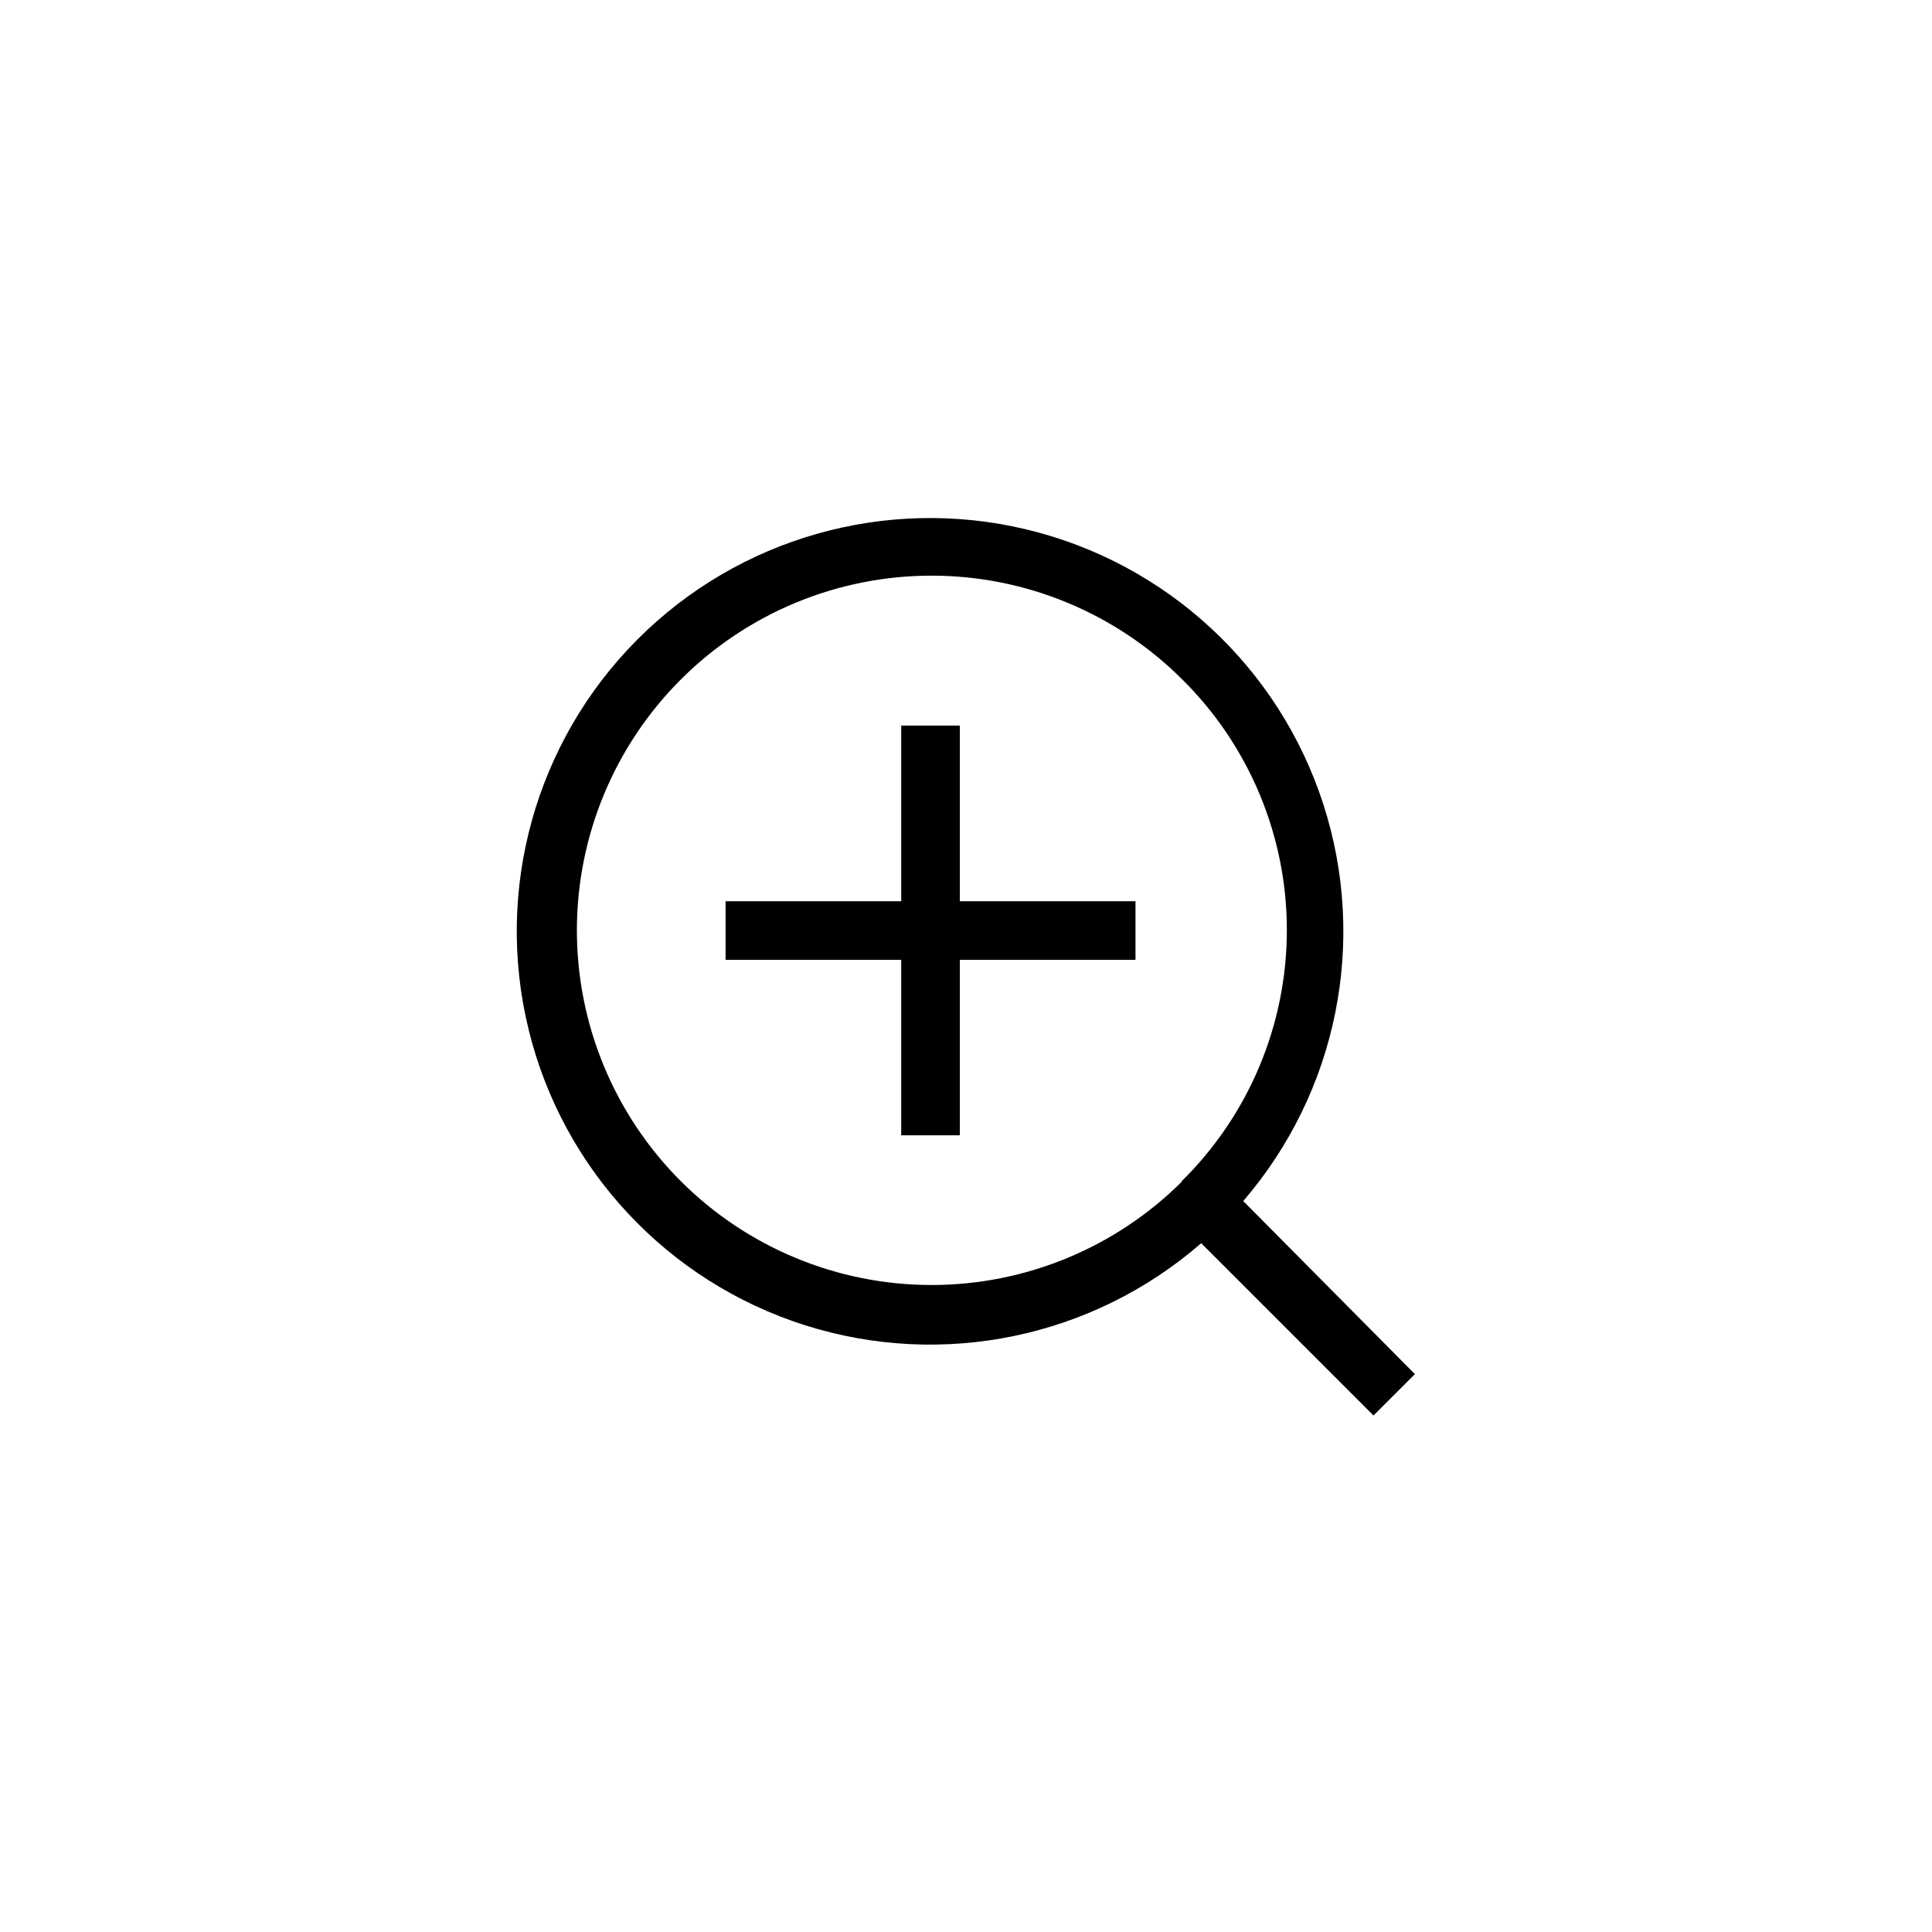
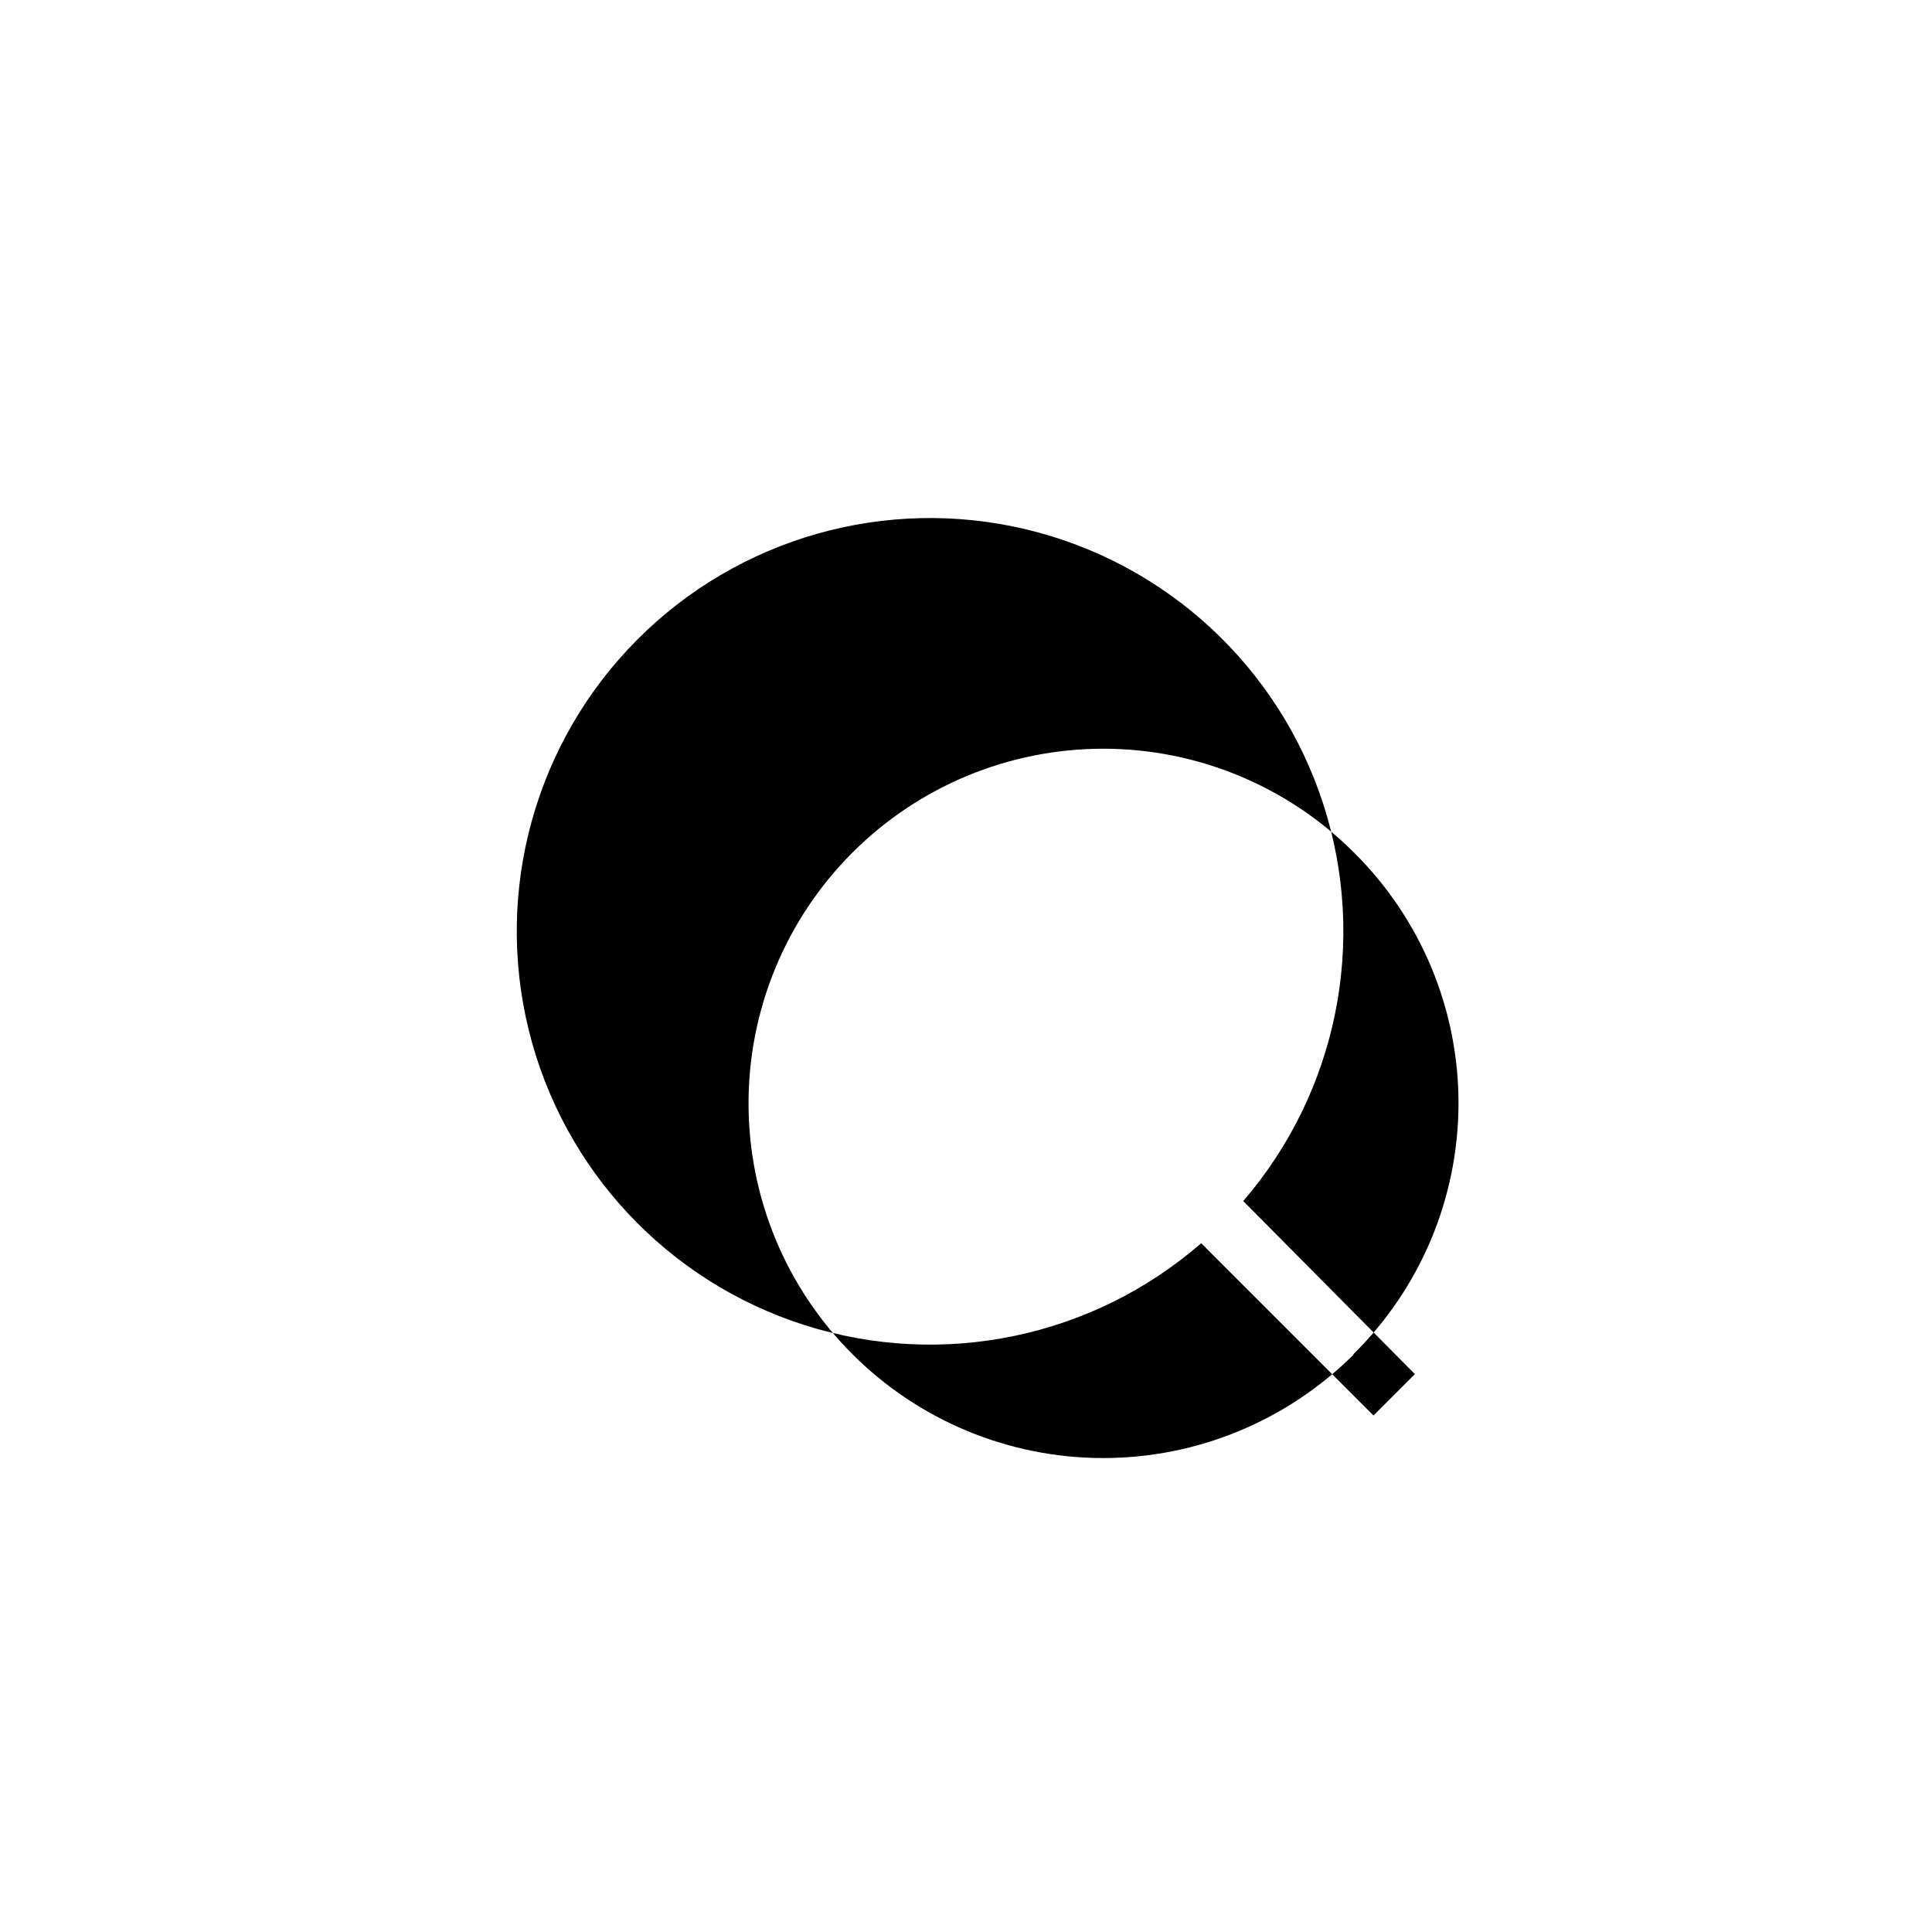
<svg xmlns="http://www.w3.org/2000/svg" fill="#000000" width="800px" height="800px" version="1.1" viewBox="144 144 512 512">
  <g>
-     <path d="m473.47 462.29c24.922-28.938 32.969-68.77 21.238-105.12-11.73-36.344-41.543-63.953-78.684-72.863-37.137-8.906-76.234 2.172-103.18 29.242-26.941 27.066-37.836 66.215-28.754 103.31 9.082 37.094 36.832 66.781 73.234 78.34 36.398 11.559 76.191 3.324 105.01-21.734l45.656 45.656 10.969-10.969zm-16.164-5.246v-0.004c-17.633 17.617-41.539 27.508-66.461 27.5-24.926-0.008-48.824-9.914-66.445-27.539s-27.52-41.527-27.52-66.453c0-24.922 9.898-48.824 27.52-66.449 17.621-17.629 41.52-27.535 66.445-27.543 24.922-0.008 48.828 9.887 66.461 27.5 17.773 17.586 27.762 41.559 27.723 66.562s-10.102 48.949-27.934 66.477z" />
-     <path d="m398.37 336.29h-15.535v46.547h-46.547v15.535h46.547v46.496h15.535v-46.496h46.551v-15.535h-46.551z" />
+     <path d="m473.47 462.29c24.922-28.938 32.969-68.77 21.238-105.12-11.73-36.344-41.543-63.953-78.684-72.863-37.137-8.906-76.234 2.172-103.18 29.242-26.941 27.066-37.836 66.215-28.754 103.31 9.082 37.094 36.832 66.781 73.234 78.34 36.398 11.559 76.191 3.324 105.01-21.734l45.656 45.656 10.969-10.969m-16.164-5.246v-0.004c-17.633 17.617-41.539 27.508-66.461 27.5-24.926-0.008-48.824-9.914-66.445-27.539s-27.52-41.527-27.52-66.453c0-24.922 9.898-48.824 27.52-66.449 17.621-17.629 41.52-27.535 66.445-27.543 24.922-0.008 48.828 9.887 66.461 27.5 17.773 17.586 27.762 41.559 27.723 66.562s-10.102 48.949-27.934 66.477z" />
  </g>
</svg>